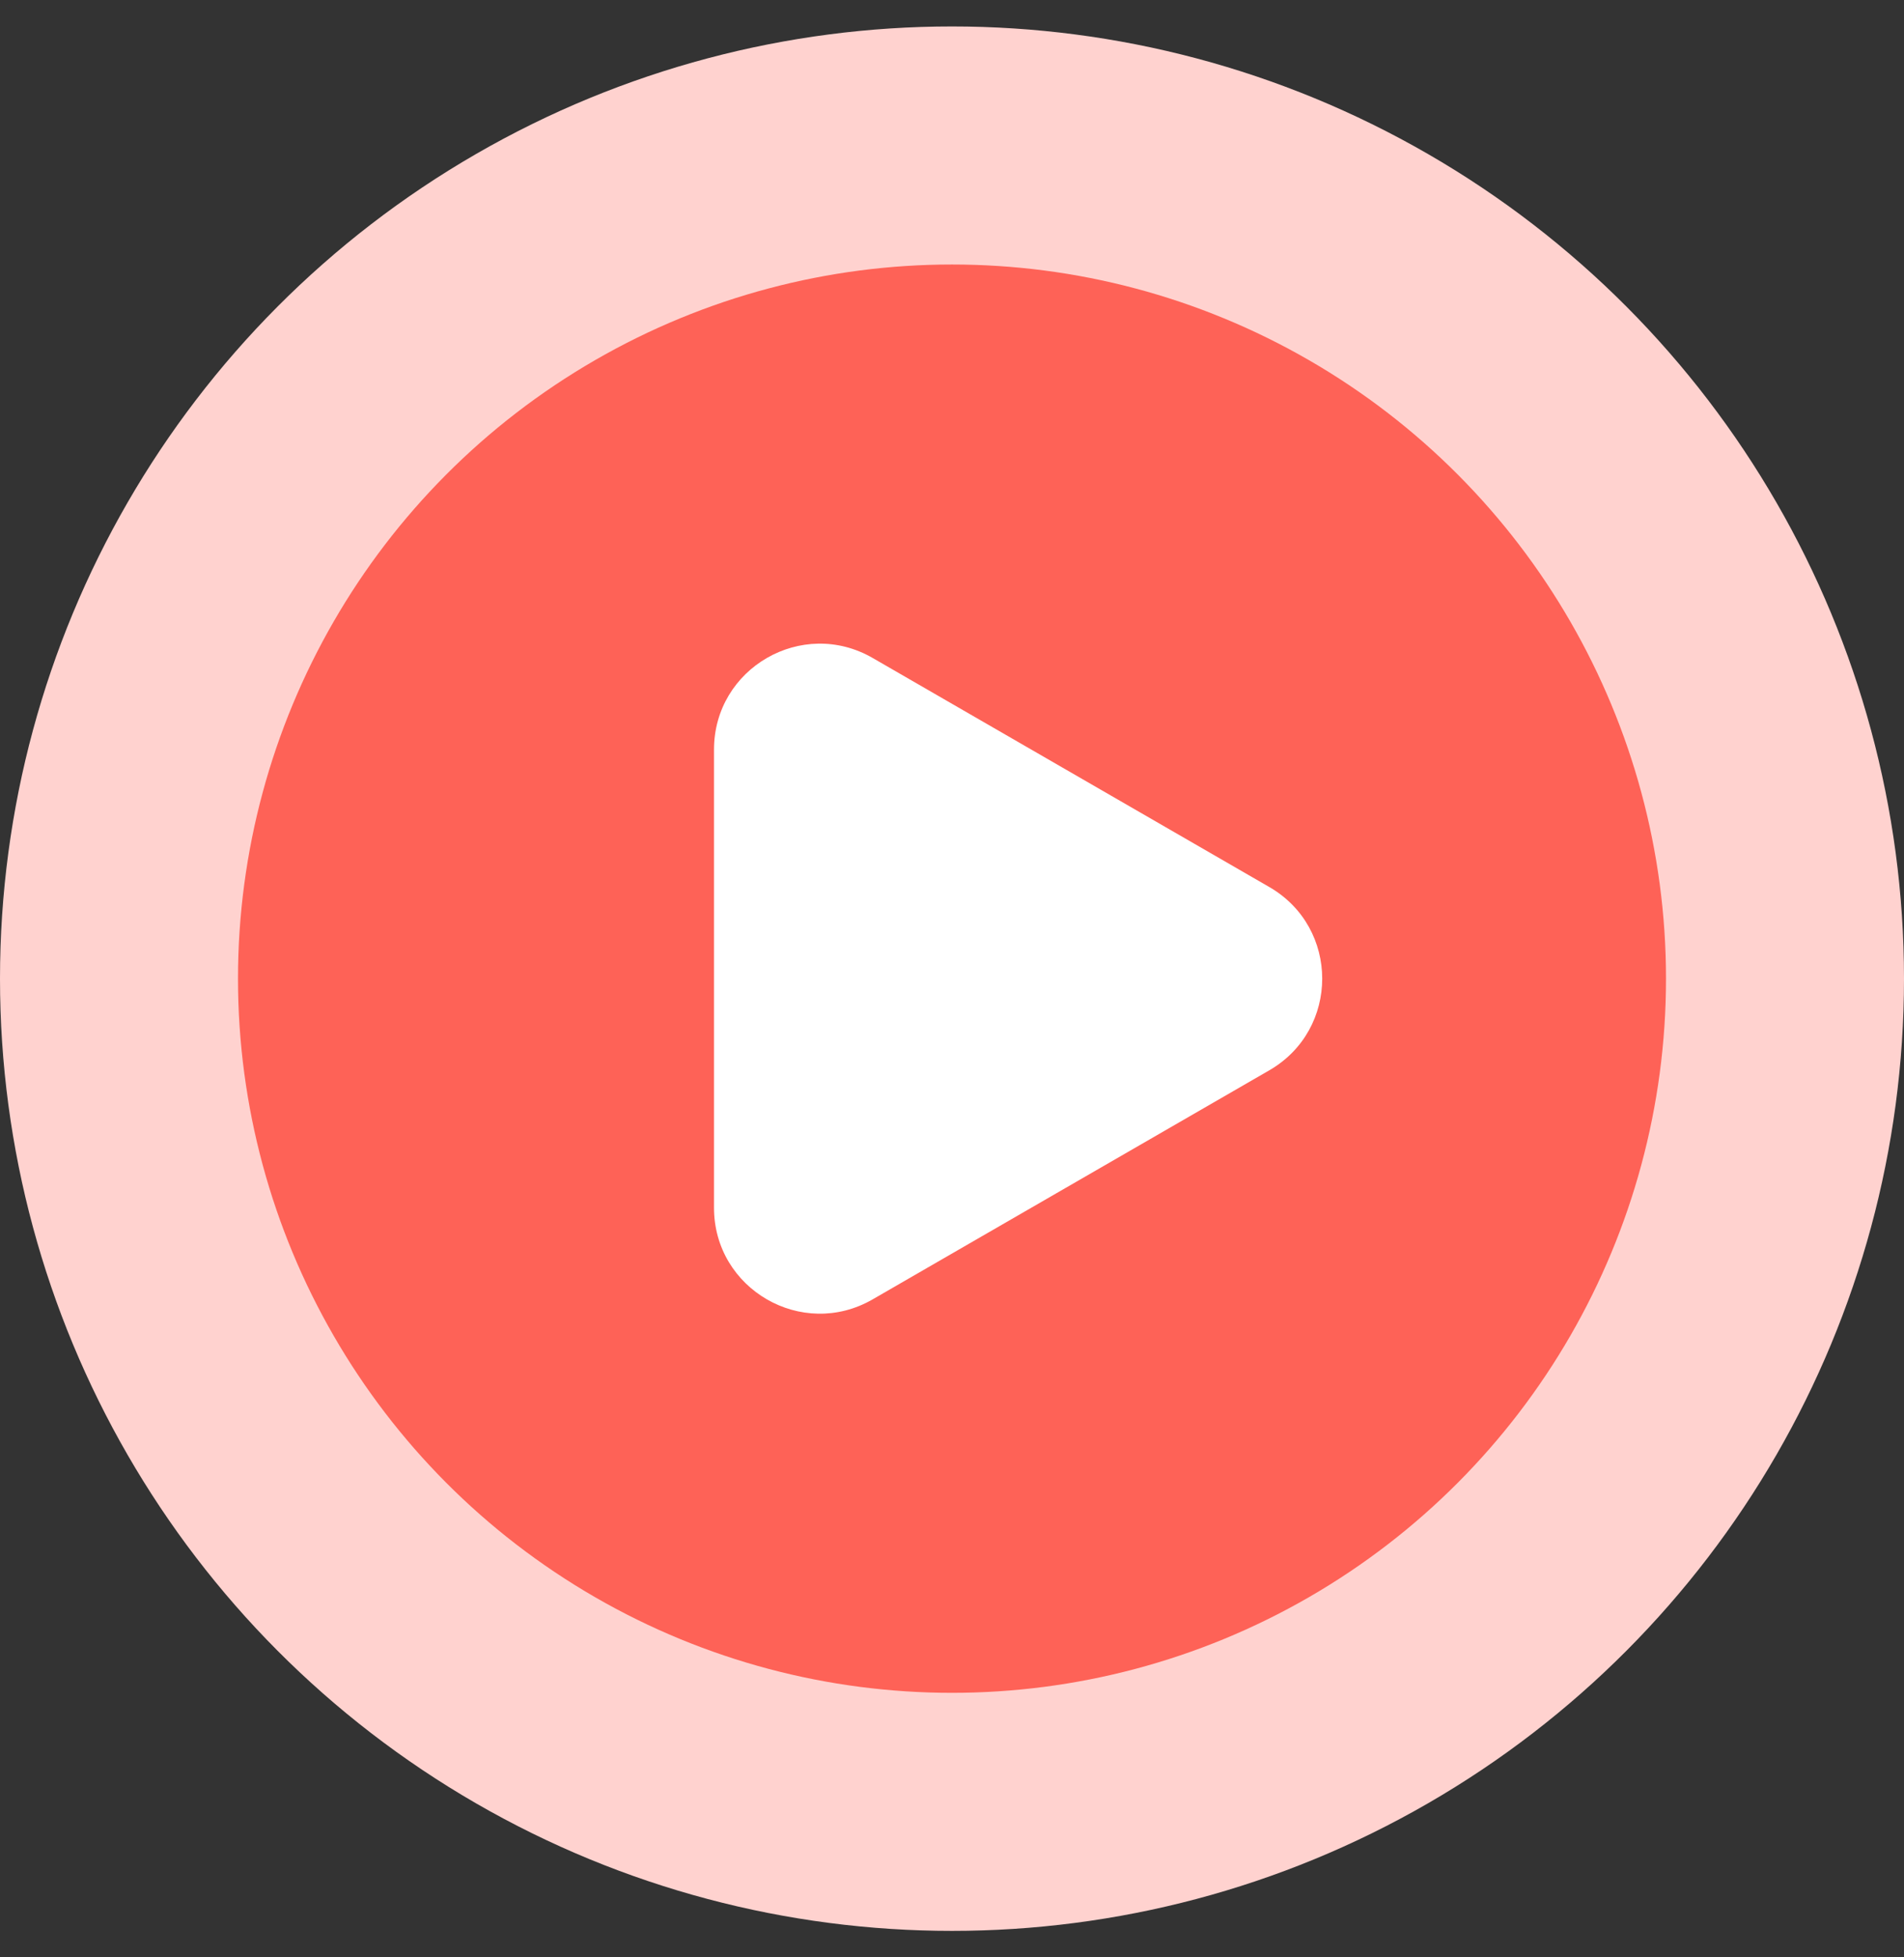
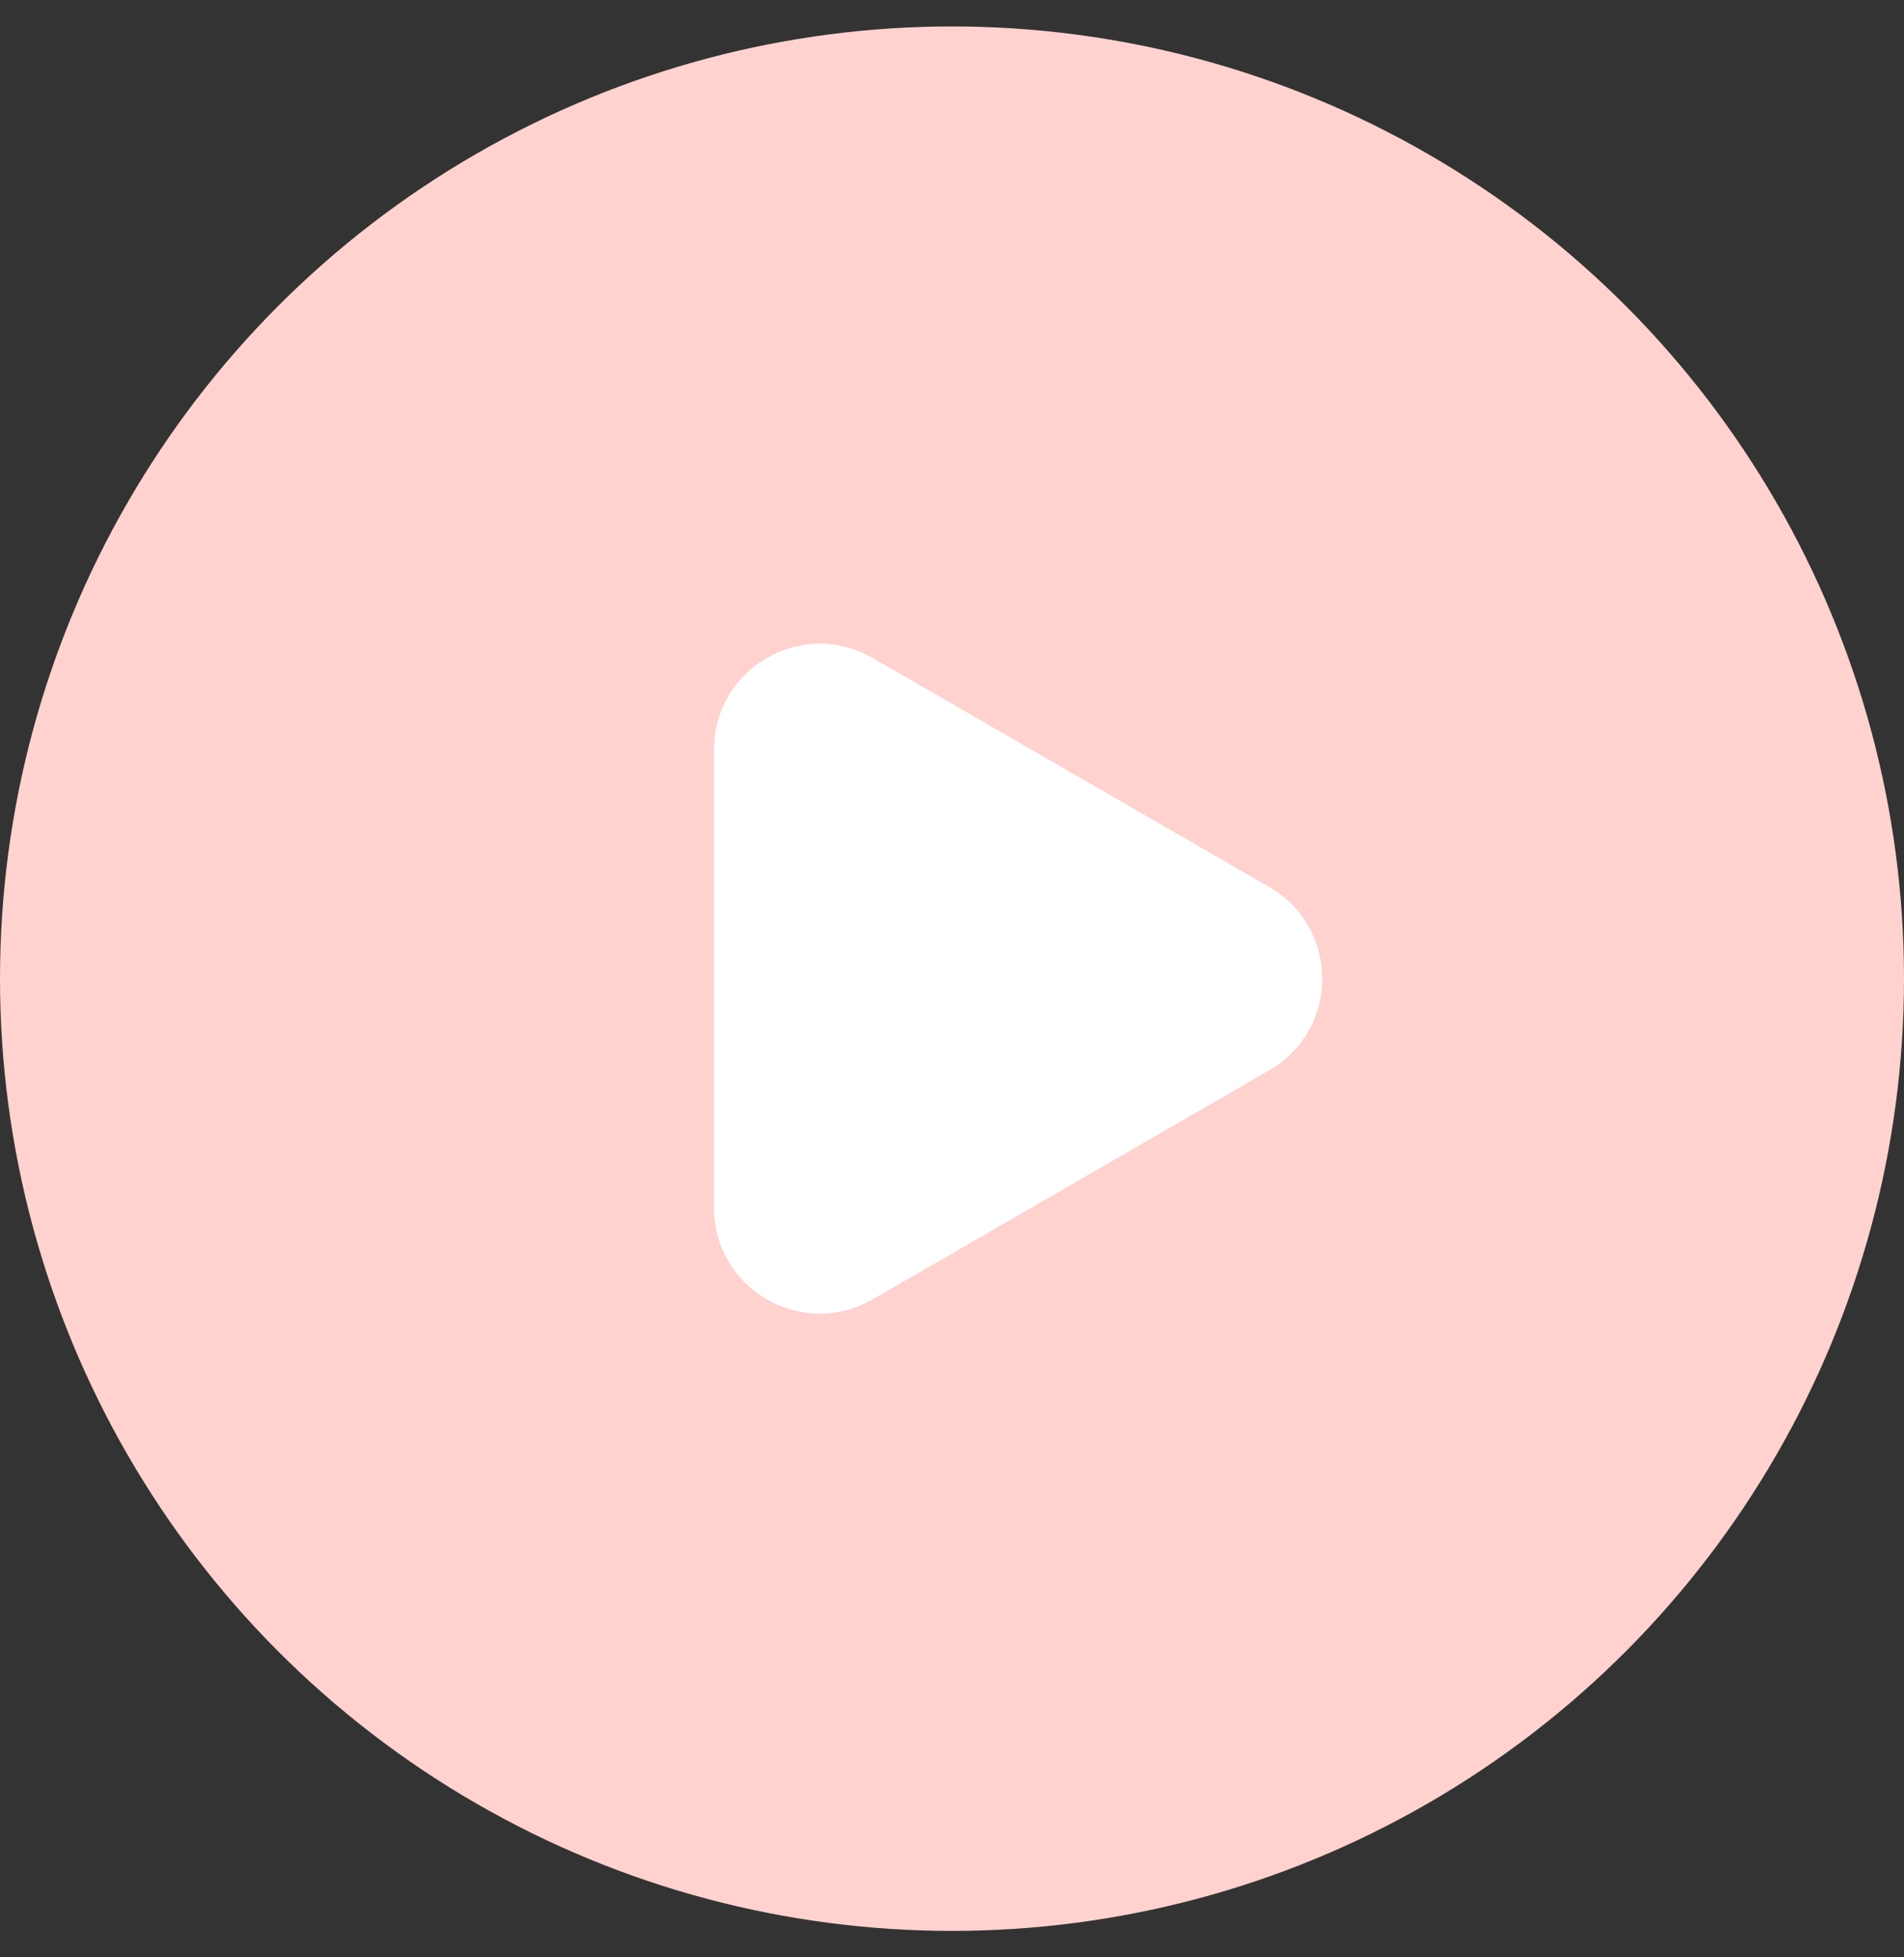
<svg xmlns="http://www.w3.org/2000/svg" width="36" height="37" viewBox="0 0 36 37" fill="none">
  <rect x="0" y="0" width="36" height="37" fill="#333333" stroke="none" />
  <circle cx="18" cy="18.5" r="18" fill="#FFD2CF" />
-   <circle cx="18" cy="18.5" r="13.5" fill="#FE6257" />
  <path d="M24 16.768C25.333 17.538 25.333 19.462 24 20.232L16.5 24.562C15.167 25.332 13.5 24.37 13.5 22.83L13.5 14.17C13.5 12.63 15.167 11.668 16.5 12.438L24 16.768Z" fill="white" />
</svg>